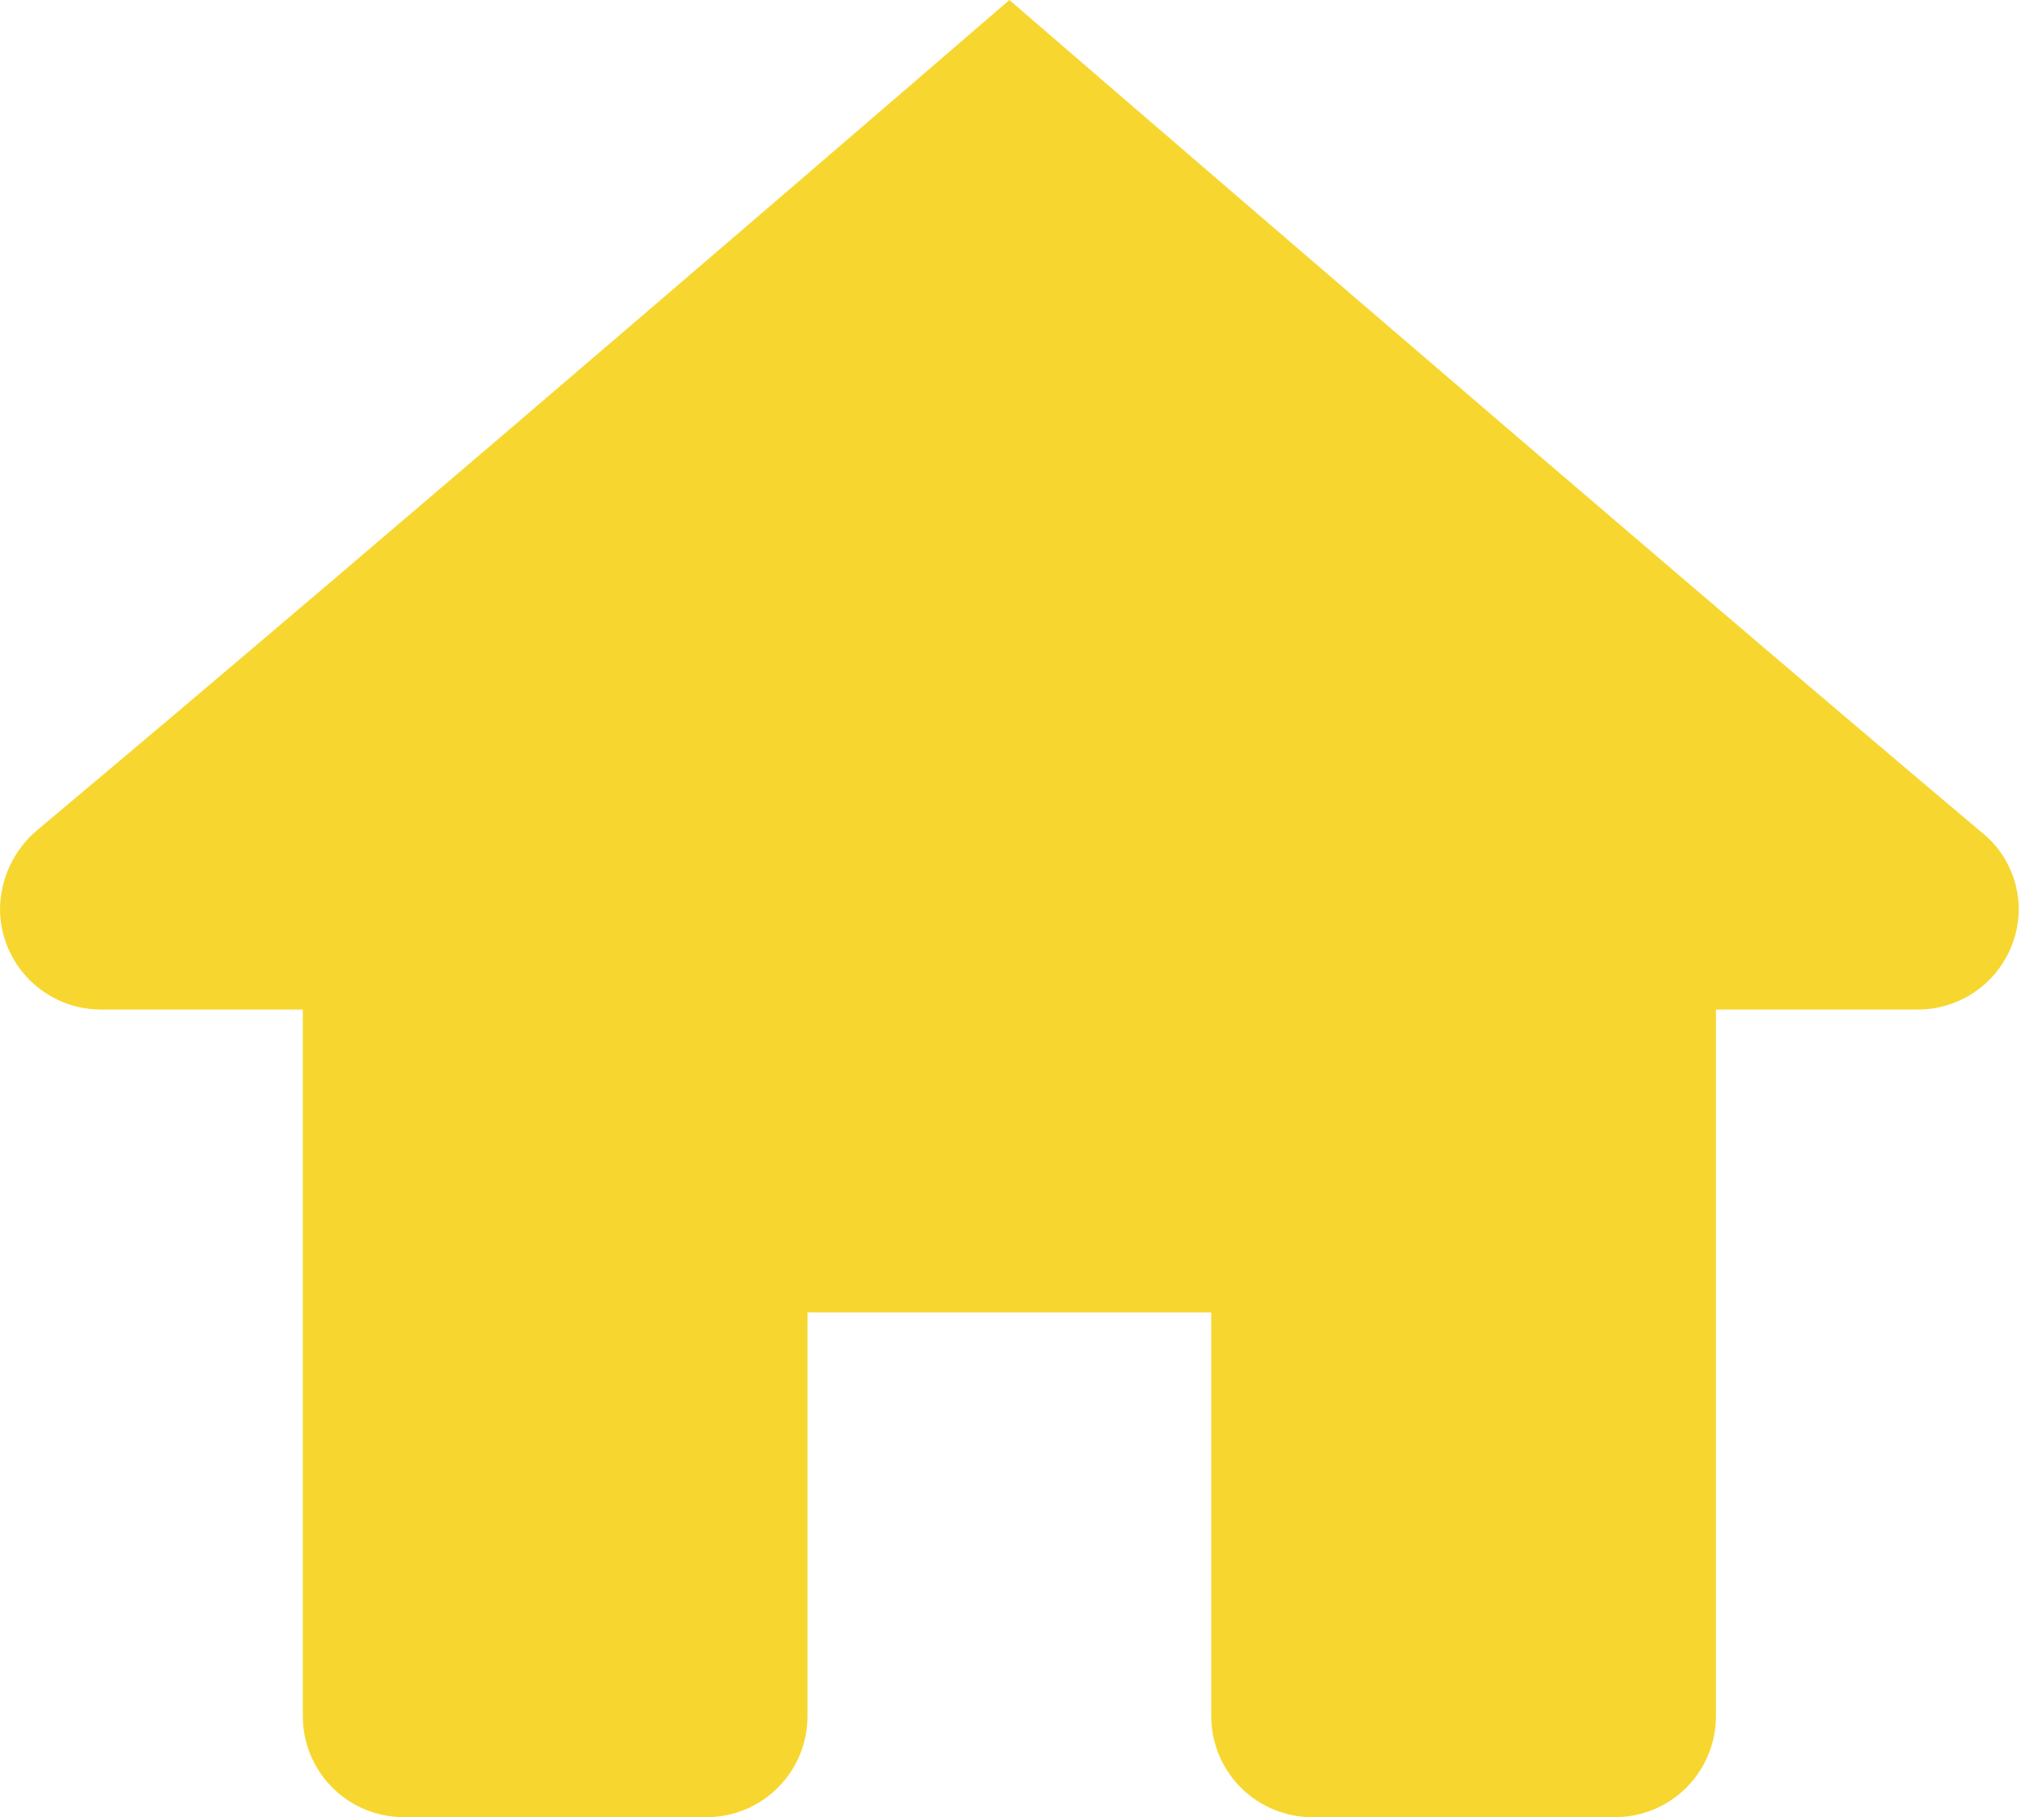
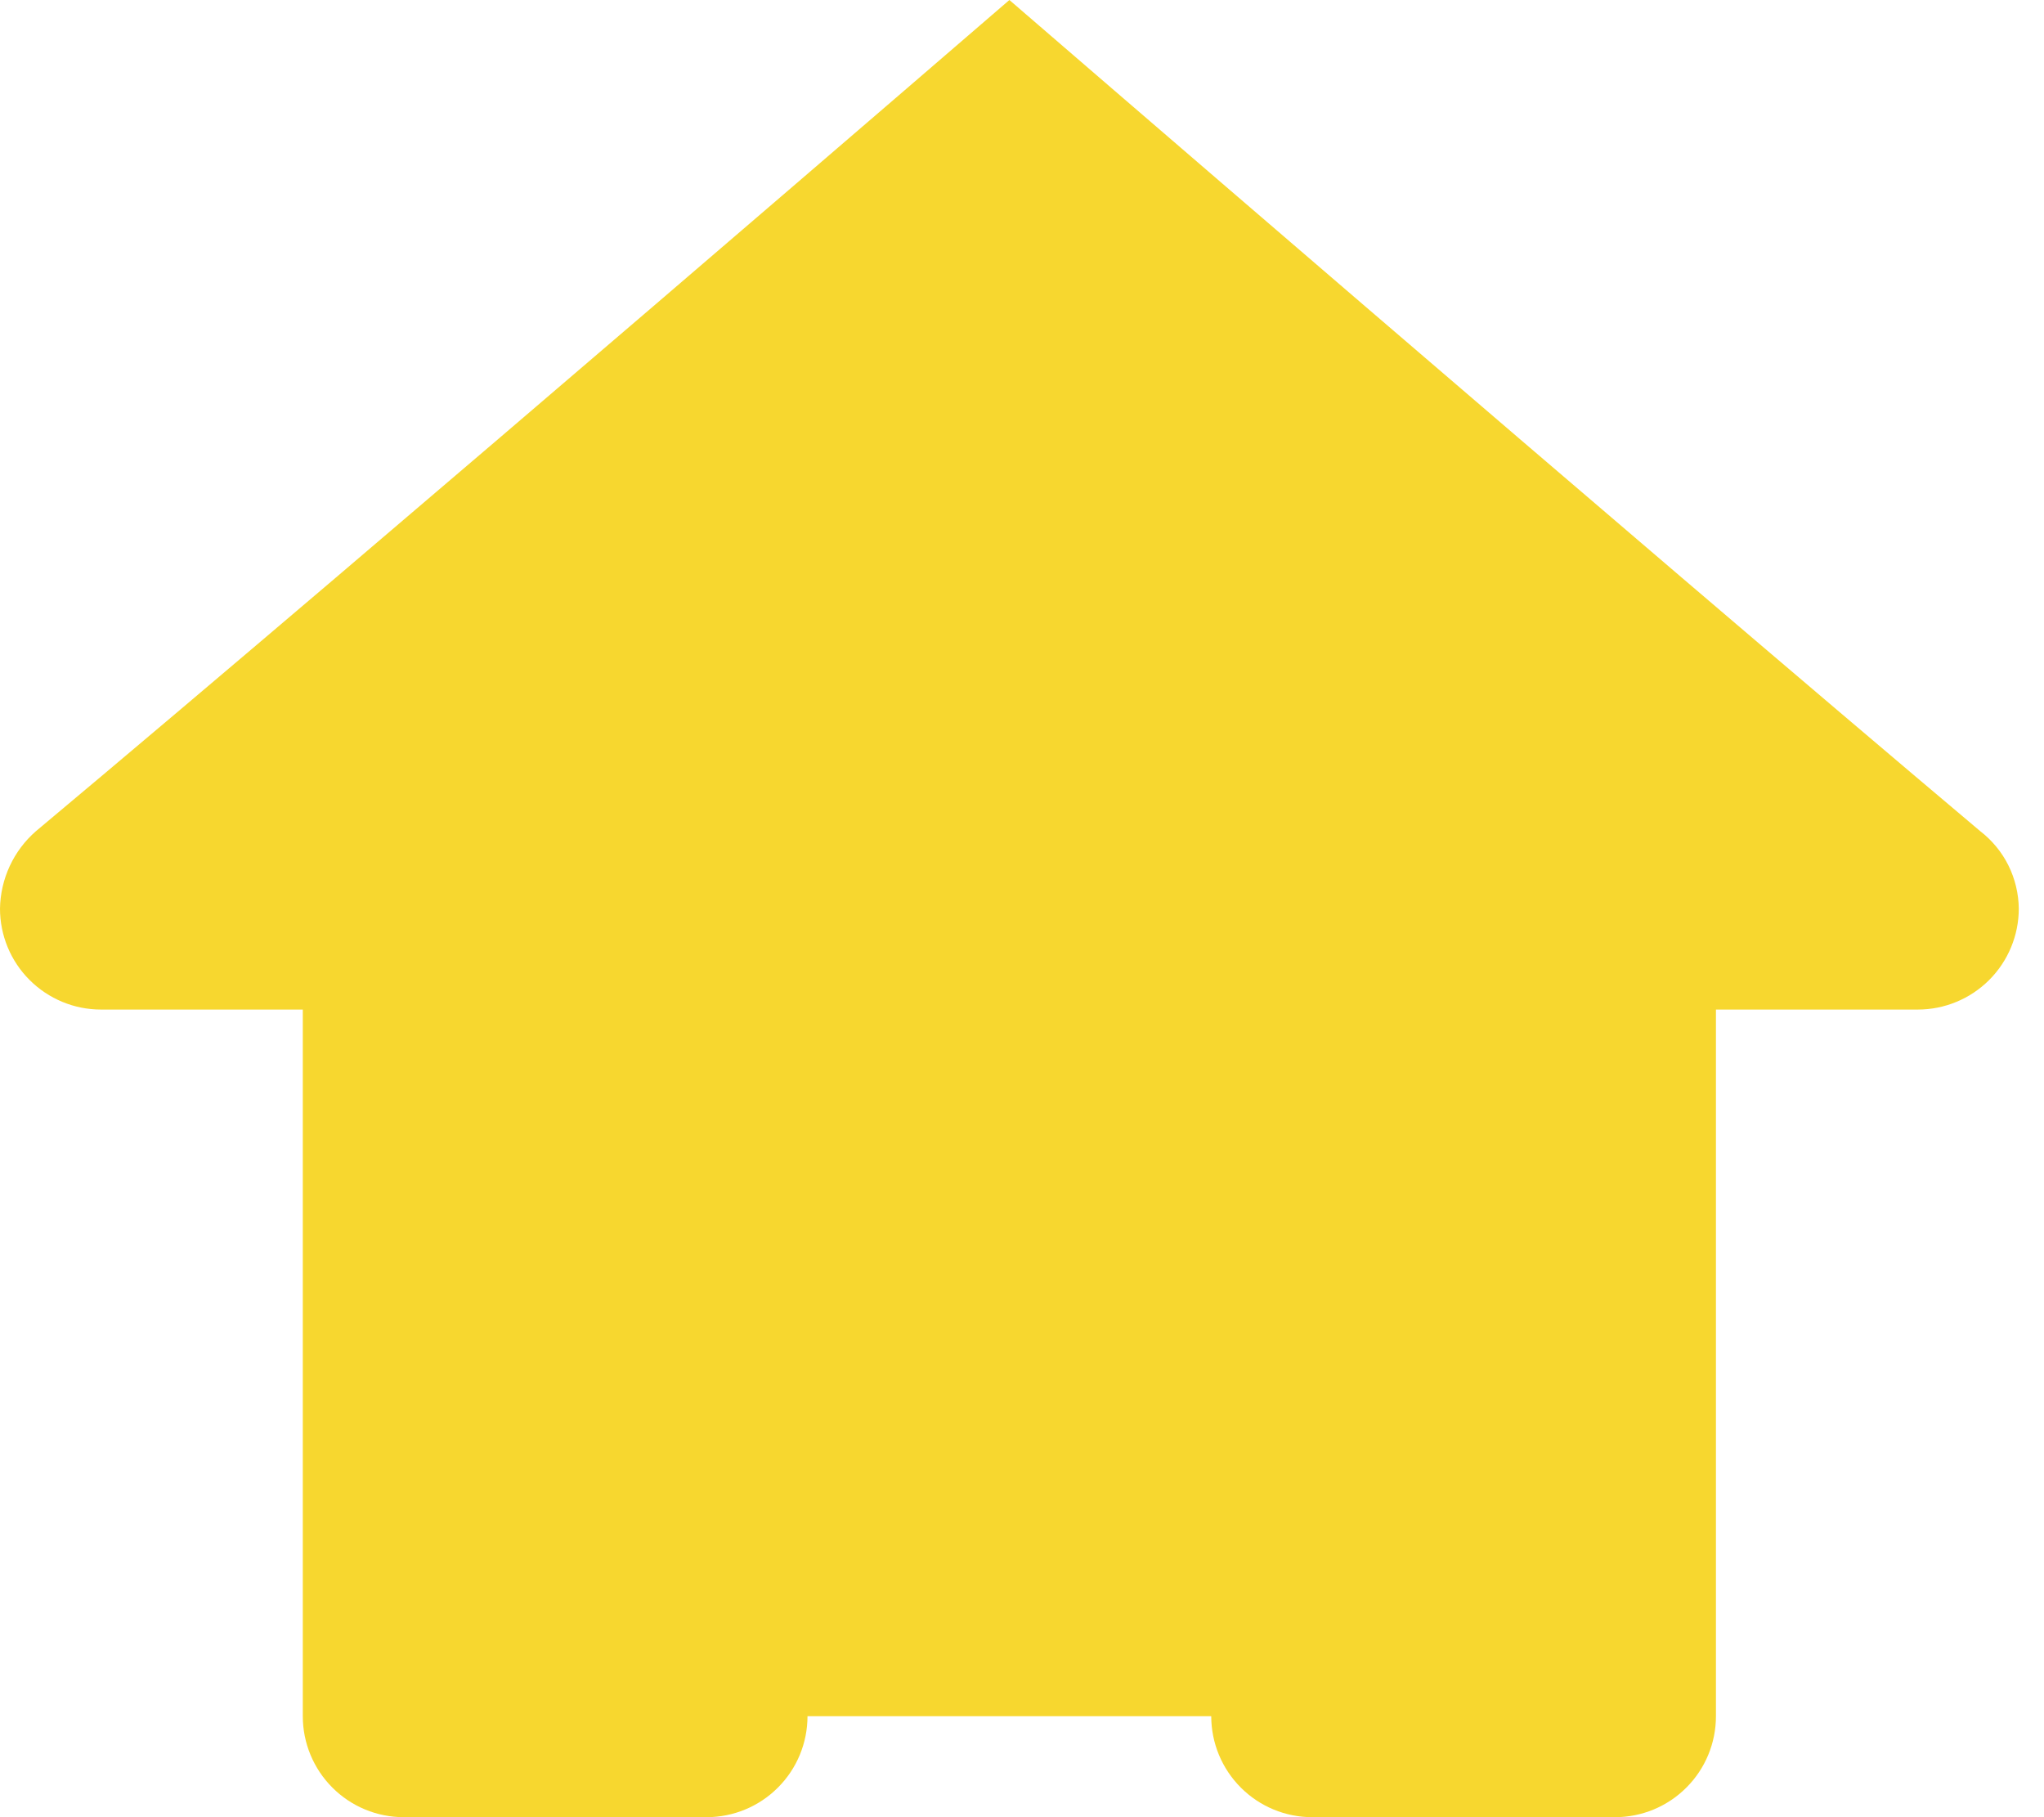
<svg xmlns="http://www.w3.org/2000/svg" width="36" height="32" viewBox="0 0 36 32" fill="none">
-   <path d="M17.778 0C17.778 0 6.78 9.493 0.635 14.635C0.439 14.805 0.281 15.015 0.172 15.25C0.063 15.485 0.004 15.741 0 16C0 16.471 0.187 16.924 0.521 17.257C0.854 17.59 1.306 17.778 1.778 17.778H5.333V30.222C5.333 30.694 5.521 31.146 5.854 31.479C6.187 31.813 6.64 32 7.111 32H12.444C12.916 32 13.368 31.813 13.701 31.479C14.035 31.146 14.222 30.694 14.222 30.222V23.111H21.333V30.222C21.333 30.694 21.521 31.146 21.854 31.479C22.187 31.813 22.64 32 23.111 32H28.444C28.916 32 29.368 31.813 29.701 31.479C30.035 31.146 30.222 30.694 30.222 30.222V17.778H33.778C34.249 17.778 34.702 17.59 35.035 17.257C35.368 16.924 35.556 16.471 35.556 16C35.553 15.736 35.49 15.475 35.373 15.239C35.255 15.002 35.084 14.796 34.875 14.635C28.772 9.493 17.778 0 17.778 0Z" fill="#F7D72F" />
+   <path d="M17.778 0C17.778 0 6.78 9.493 0.635 14.635C0.439 14.805 0.281 15.015 0.172 15.25C0.063 15.485 0.004 15.741 0 16C0 16.471 0.187 16.924 0.521 17.257C0.854 17.59 1.306 17.778 1.778 17.778H5.333V30.222C5.333 30.694 5.521 31.146 5.854 31.479C6.187 31.813 6.64 32 7.111 32H12.444C12.916 32 13.368 31.813 13.701 31.479C14.035 31.146 14.222 30.694 14.222 30.222H21.333V30.222C21.333 30.694 21.521 31.146 21.854 31.479C22.187 31.813 22.64 32 23.111 32H28.444C28.916 32 29.368 31.813 29.701 31.479C30.035 31.146 30.222 30.694 30.222 30.222V17.778H33.778C34.249 17.778 34.702 17.59 35.035 17.257C35.368 16.924 35.556 16.471 35.556 16C35.553 15.736 35.49 15.475 35.373 15.239C35.255 15.002 35.084 14.796 34.875 14.635C28.772 9.493 17.778 0 17.778 0Z" fill="#F7D72F" />
</svg>